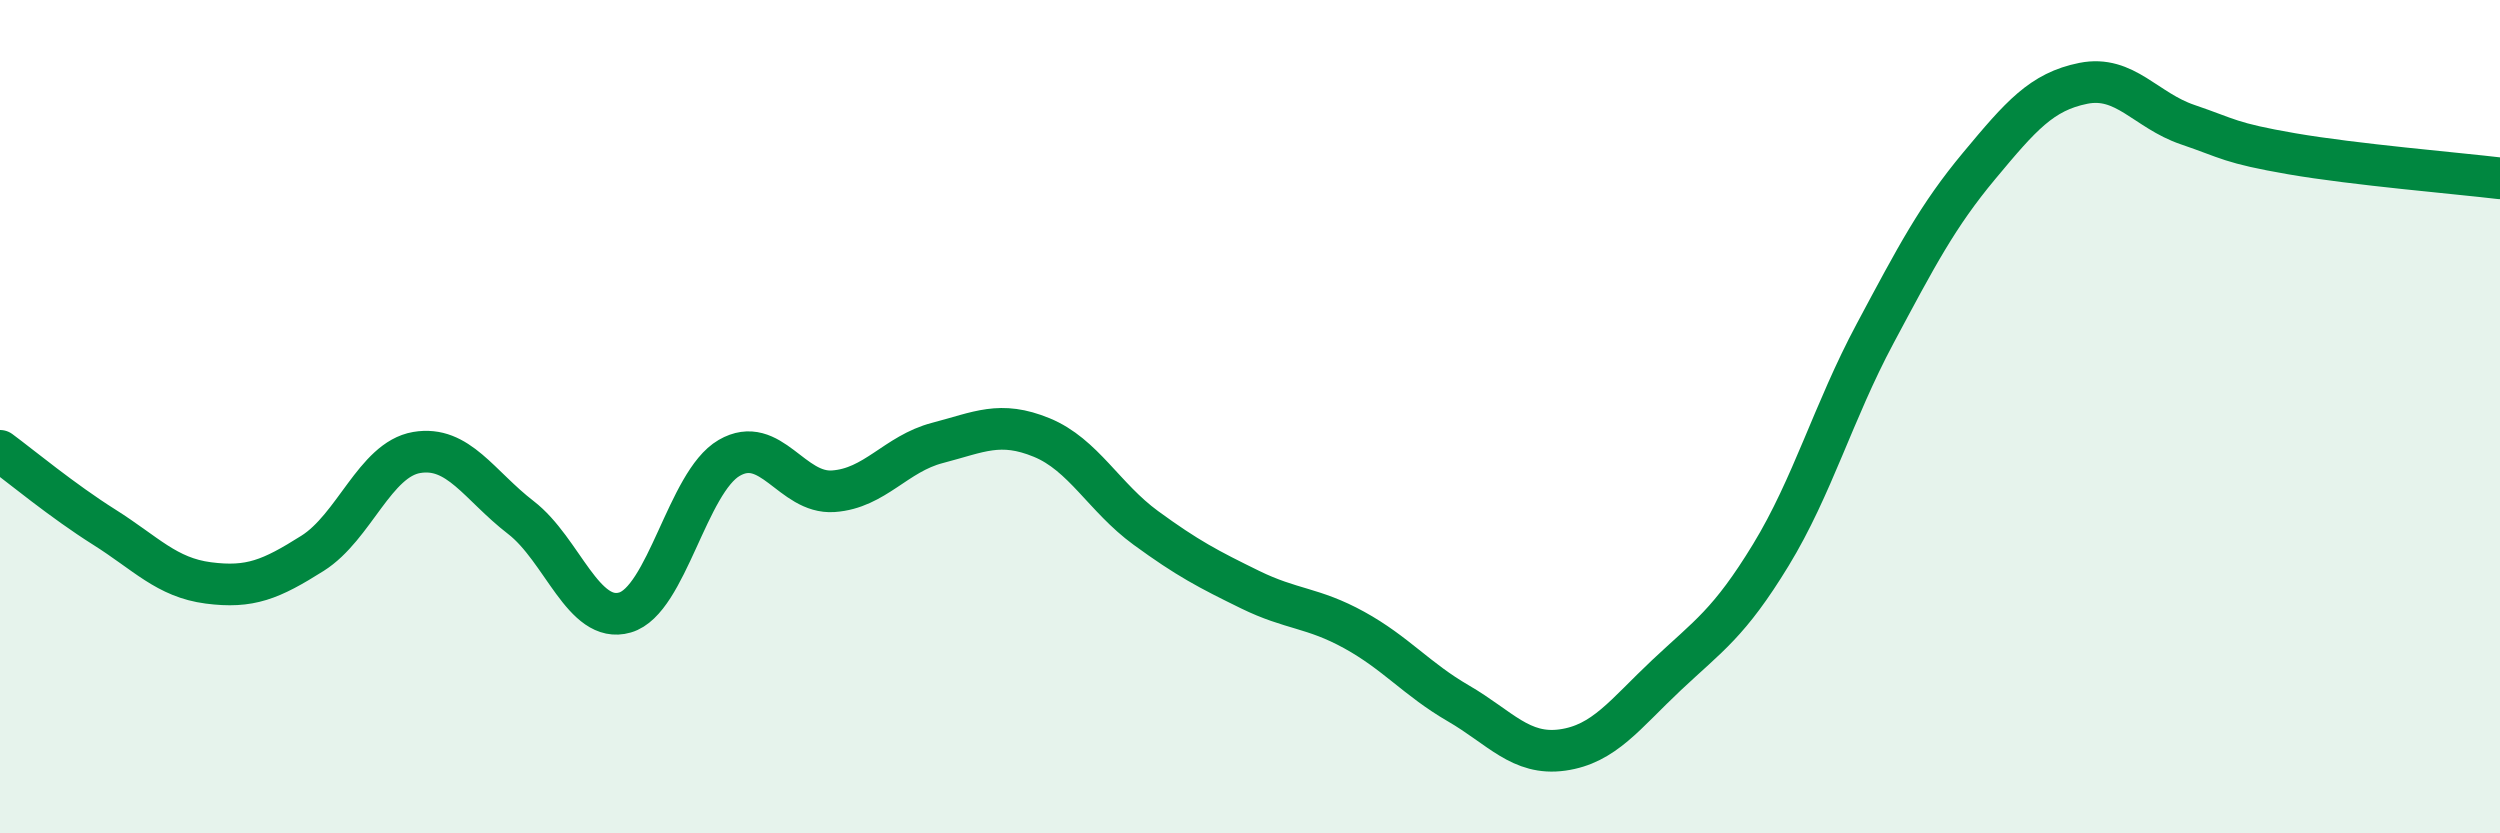
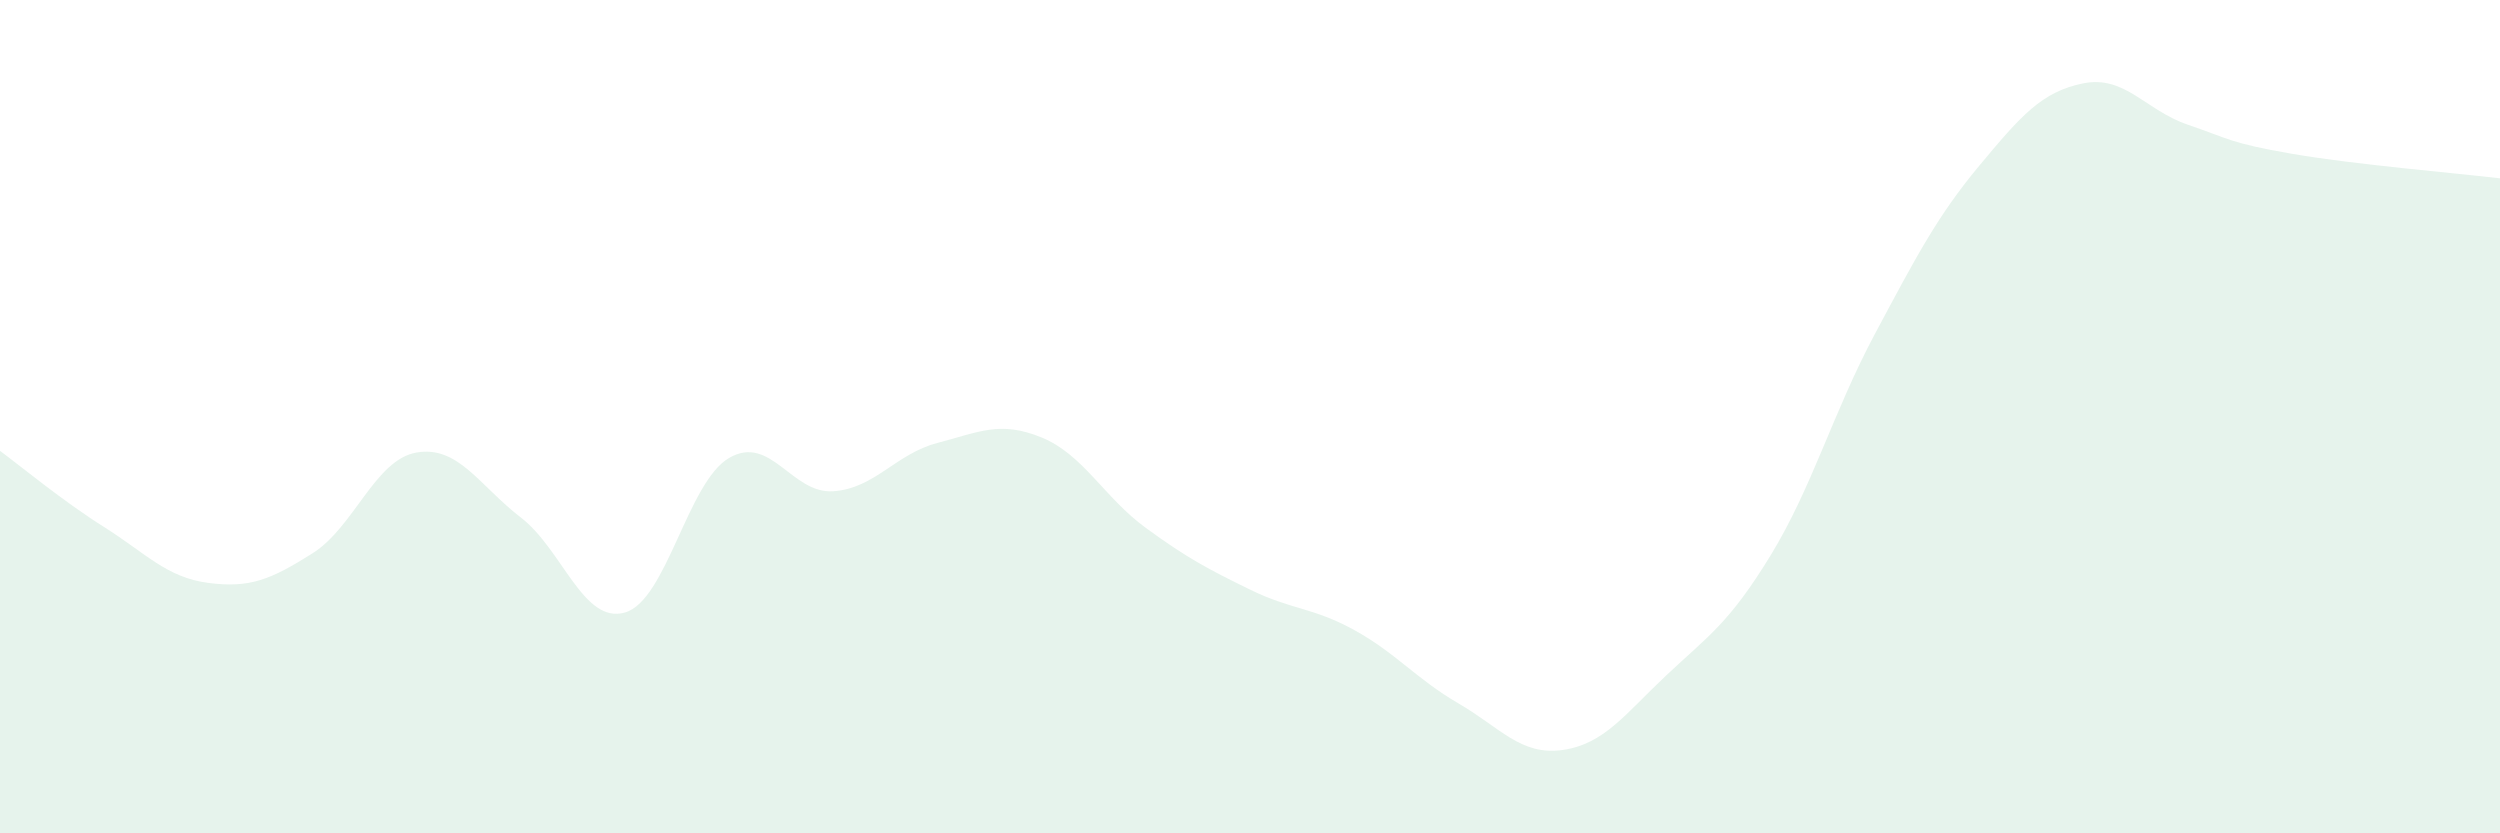
<svg xmlns="http://www.w3.org/2000/svg" width="60" height="20" viewBox="0 0 60 20">
  <path d="M 0,10.82 C 0.5,11.19 1.5,12.02 2.5,12.65 C 3.5,13.28 4,13.86 5,13.99 C 6,14.12 6.5,13.91 7.5,13.28 C 8.5,12.65 9,11.03 10,10.86 C 11,10.69 11.5,11.65 12.5,12.42 C 13.5,13.19 14,14.99 15,14.7 C 16,14.41 16.5,11.57 17.5,10.99 C 18.5,10.41 19,11.86 20,11.79 C 21,11.72 21.5,10.89 22.5,10.63 C 23.5,10.37 24,10.09 25,10.5 C 26,10.91 26.5,11.94 27.5,12.67 C 28.5,13.4 29,13.66 30,14.15 C 31,14.64 31.5,14.57 32.5,15.12 C 33.5,15.67 34,16.3 35,16.88 C 36,17.46 36.5,18.14 37.5,18 C 38.5,17.86 39,17.14 40,16.2 C 41,15.26 41.5,14.96 42.5,13.32 C 43.5,11.68 44,9.88 45,8.01 C 46,6.14 46.5,5.18 47.5,3.98 C 48.5,2.78 49,2.2 50,2 C 51,1.8 51.5,2.65 52.5,2.99 C 53.5,3.33 53.5,3.43 55,3.69 C 56.5,3.95 59,4.16 60,4.28L60 20L0 20Z" fill="#008740" opacity="0.1" stroke-linecap="round" stroke-linejoin="round" />
-   <path d="M 0,10.82 C 0.5,11.19 1.5,12.02 2.5,12.65 C 3.5,13.28 4,13.86 5,13.99 C 6,14.12 6.5,13.91 7.5,13.28 C 8.5,12.65 9,11.03 10,10.86 C 11,10.69 11.5,11.65 12.5,12.42 C 13.5,13.19 14,14.99 15,14.7 C 16,14.41 16.5,11.57 17.5,10.99 C 18.5,10.41 19,11.86 20,11.79 C 21,11.72 21.5,10.89 22.5,10.63 C 23.5,10.37 24,10.09 25,10.5 C 26,10.91 26.5,11.94 27.5,12.67 C 28.5,13.4 29,13.66 30,14.15 C 31,14.64 31.5,14.57 32.5,15.12 C 33.5,15.67 34,16.3 35,16.88 C 36,17.46 36.5,18.14 37.5,18 C 38.5,17.86 39,17.14 40,16.2 C 41,15.26 41.5,14.96 42.5,13.32 C 43.5,11.68 44,9.88 45,8.01 C 46,6.14 46.5,5.18 47.5,3.98 C 48.5,2.78 49,2.2 50,2 C 51,1.8 51.5,2.65 52.5,2.99 C 53.5,3.33 53.5,3.43 55,3.69 C 56.5,3.95 59,4.16 60,4.28" stroke="#008740" stroke-width="1" fill="none" stroke-linecap="round" stroke-linejoin="round" />
</svg>